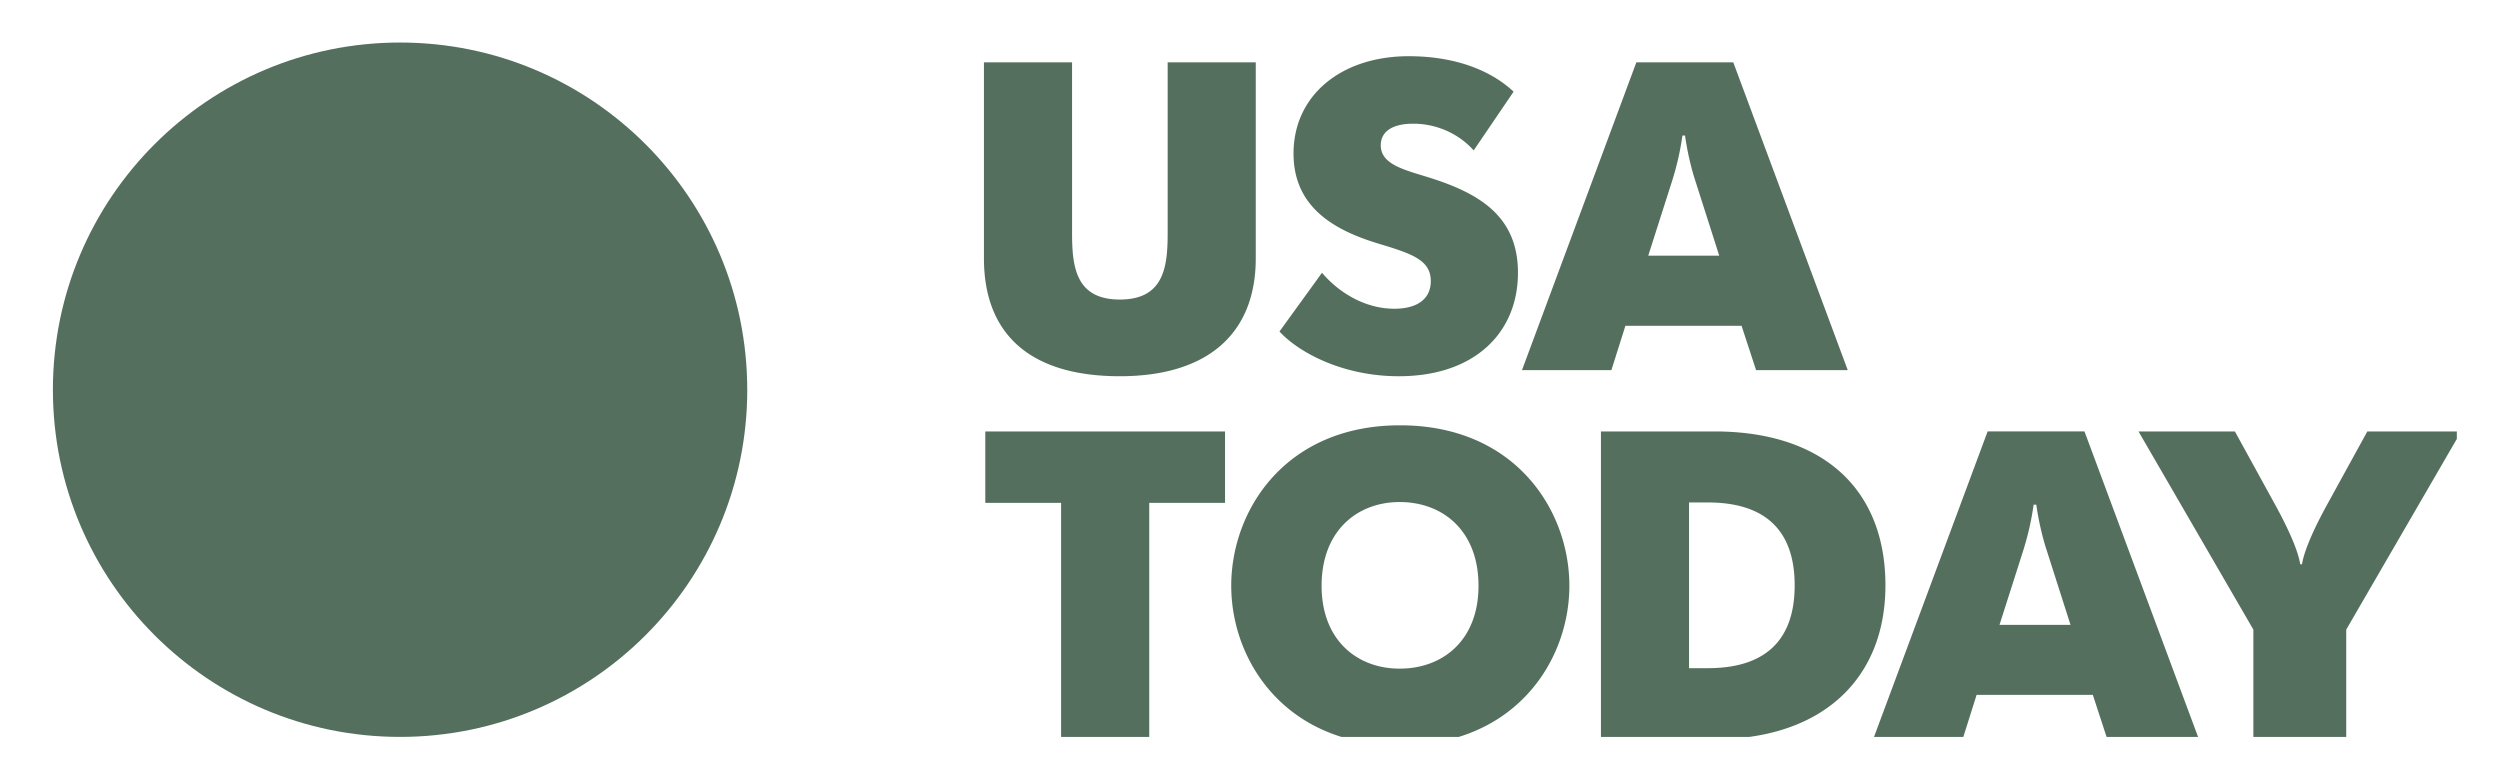
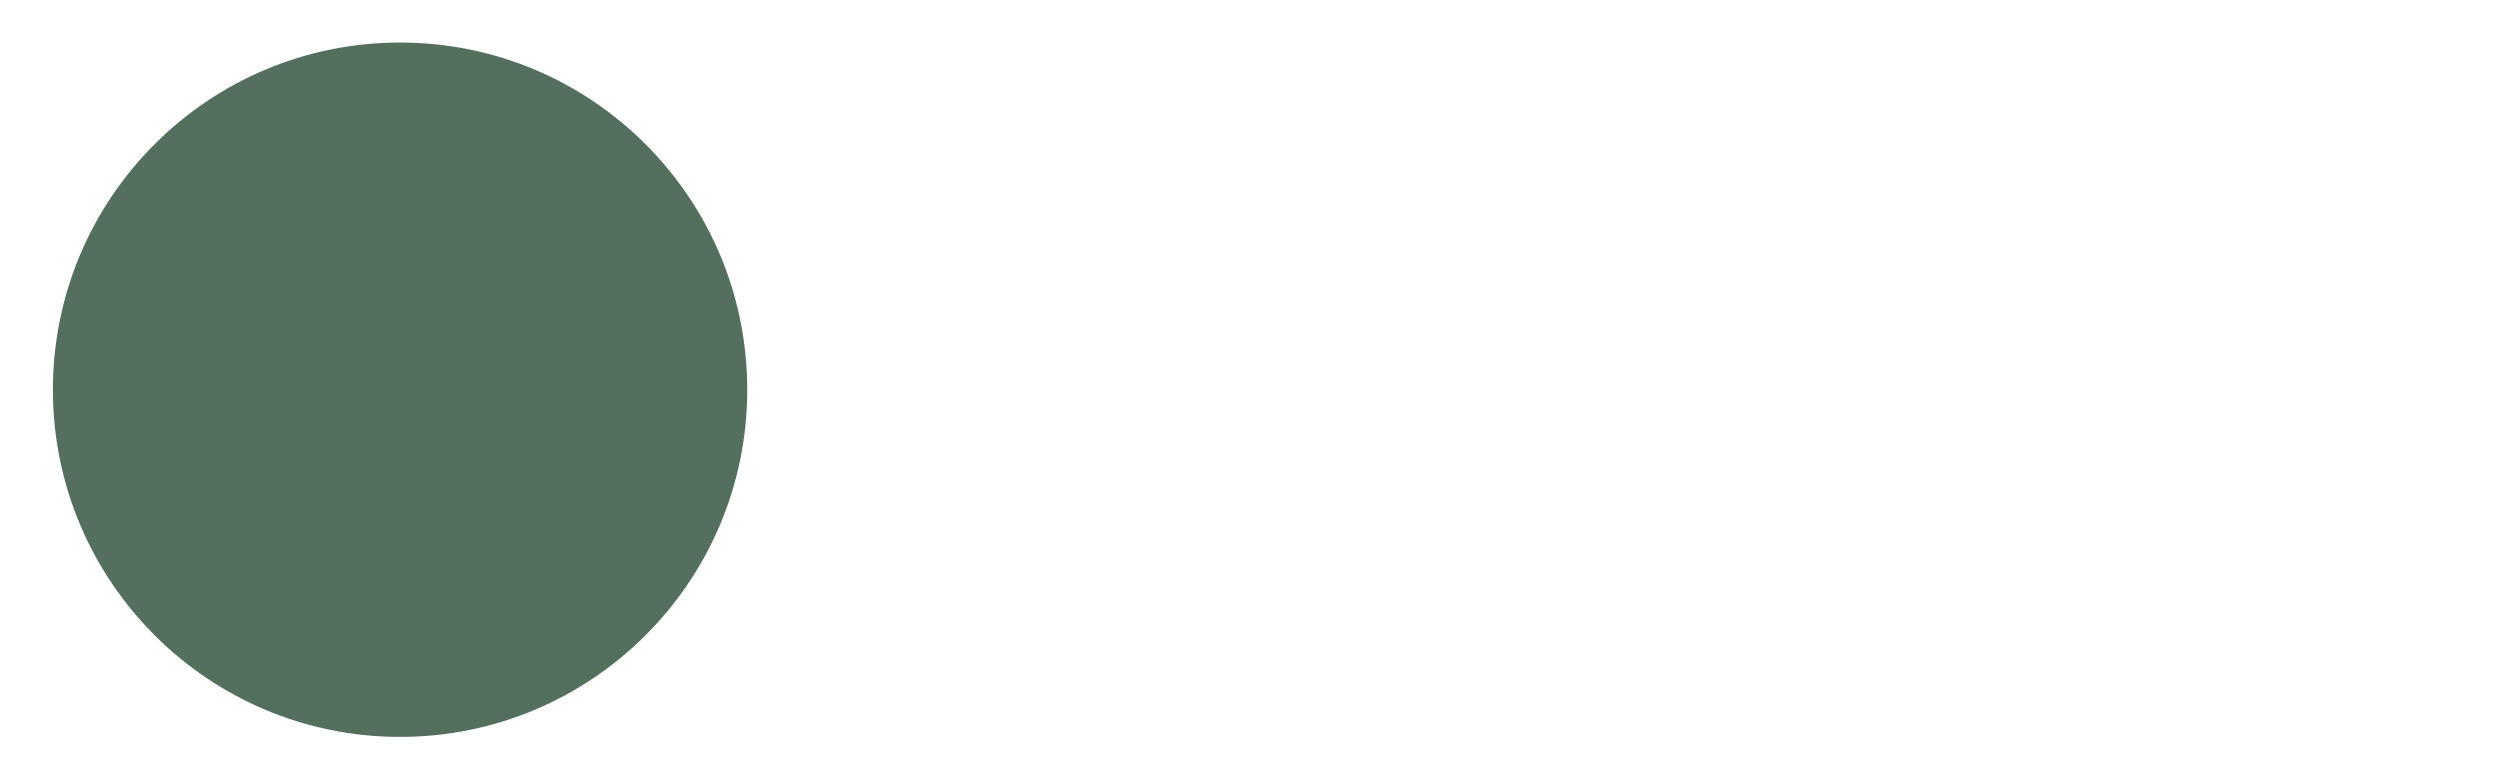
<svg xmlns="http://www.w3.org/2000/svg" width="75" height="23" fill="none">
  <path fill="#556F5F" d="M22.418 11.692c0 5.752-4.664 10.415-10.416 10.415-5.752 0-10.415-4.663-10.415-10.415 0-5.753 4.663-10.416 10.415-10.416 5.752 0 10.415 4.663 10.415 10.416z" />
  <g clip-path="url(#a)">
-     <path fill="#556F5F" d="M42.265 1.686c-2.025 0-3.459 1.17-3.459 2.92 0 1.59 1.185 2.287 2.526 2.696.998.302 1.592.486 1.592 1.13 0 .54-.41.83-1.094.83-.907 0-1.694-.514-2.17-1.079l-1.276 1.762c.568.619 1.882 1.342 3.579 1.342 2.302 0 3.576-1.329 3.576-3.104 0-1.697-1.157-2.381-2.656-2.854-.763-.238-1.46-.395-1.46-.973 0-.368.29-.645.974-.645.788 0 1.434.369 1.813.802l1.198-1.763c-.67-.63-1.737-1.064-3.143-1.064zm6.826.183-3.431 9.234h2.682l.42-1.329h3.485l.435 1.329h2.75l-3.434-9.234h-2.907zm-19.573 0v5.88c0 2.275 1.382 3.538 4.077 3.538 2.619 0 4.078-1.263 4.078-3.538v-5.88H35.03v5.118c0 1.012-.106 1.999-1.435 1.999-1.327 0-1.433-.987-1.433-2V1.87h-2.644zm20.955 2.197h.078c.053.394.171.947.316 1.381l.71 2.223h-2.13l.71-2.223a8.29 8.29 0 0 0 .316-1.381zm-8.472 8.693c-3.433 0-5.064 2.539-5.064 4.814 0 2.262 1.63 4.787 5.064 4.787 3.446 0 5.08-2.525 5.08-4.787 0-2.275-1.634-4.814-5.08-4.814zm-12.442.184v2.144h2.274v7.09h2.644v-7.09h2.274v-2.144h-7.192zm30.07 0-3.434 9.233h2.683l.42-1.329h3.487l.435 1.33h2.748l-3.434-9.234h-2.905zm4.526 0 3.446 5.945v3.288h2.786v-3.288l3.448-5.945H71.02l-1.25 2.275c-.263.487-.632 1.224-.71 1.71h-.053c-.077-.486-.447-1.223-.71-1.71l-1.25-2.275h-2.892zm-16.127 0v9.233h3.405c3.209 0 5.13-1.788 5.13-4.615 0-2.882-1.868-4.618-5.13-4.618h-3.405zm-6.039 2.118c1.29 0 2.366.855 2.366 2.512 0 1.643-1.076 2.486-2.366 2.486-1.264 0-2.341-.843-2.341-2.486 0-1.657 1.077-2.512 2.341-2.512zm8.682.013h.566c1.696 0 2.603.815 2.603 2.487 0 1.67-.907 2.484-2.603 2.484h-.566v-4.971zm10.338.065h.08c.053.395.171.947.316 1.383l.71 2.223h-2.13l.71-2.223a8.51 8.51 0 0 0 .314-1.383zM39.713 25.884l-.065.012v2.37h.4v-1.498l1.463 1.543.045-.008v-2.375h-.4v1.476l-1.443-1.52zm2.703 0-.063.012v2.37h.4v-1.498l1.463 1.543.045-.008v-2.375h-.4v1.476l-1.445-1.52zm23.821 0-.065.012v2.37h.4v-1.498l1.464 1.543.044-.008v-2.375h-.398v1.476l-1.445-1.52zm-30.731.004c-.66 0-1.242.483-1.242 1.21 0 .72.574 1.207 1.242 1.207.35 0 .622-.092.871-.256v-1.02h-.929v.349h.547v.461a.908.908 0 0 1-.473.113c-.463 0-.831-.356-.831-.854 0-.465.302-.84.833-.84.216 0 .44.07.629.193l.181-.318a1.468 1.468 0 0 0-.828-.245zm18.887.002c-.733 0-1.26.516-1.26 1.208 0 .696.52 1.207 1.26 1.207.29 0 .57-.096.763-.22l-.12-.34a1.32 1.32 0 0 1-.64.186c-.514 0-.834-.34-.834-.833 0-.494.312-.835.827-.835.206 0 .434.072.62.178l.14-.339a1.485 1.485 0 0 0-.756-.212zm2.396 0c-.675 0-1.194.514-1.194 1.208 0 .692.496 1.207 1.172 1.207.678 0 1.194-.515 1.194-1.207 0-.694-.494-1.208-1.172-1.208zm1.856.004-.06.004-.1 2.368h.395l.024-1.403.743 1.12h.05l.736-1.117.033 1.4h.392l-.098-2.368-.065-.004-1.013 1.55-1.037-1.55zm-27.047.002-1.078 2.37h.41l.227-.535h.925l.227.535h.422l-1.076-2.37h-.057zm6.312 0-1.077 2.37h.41l.228-.535h.923l.229.535h.418l-1.073-2.37h-.058zm26.525 0-1.08 2.37h.412l.227-.535h.926l.225.535h.422l-1.075-2.37h-.058zm-2.207.016c-.192 0-.386.012-.592.039v2.315h.398v-.762a3.6 3.6 0 0 0 .233.01c.598 0 .93-.338.93-.814 0-.439-.326-.788-.97-.788zm-17.17.017v2.337h1.426v-.363h-1.026v-.648h.926v-.353h-.926v-.612h1.026v-.361h-1.427zm2.039 0v.363h.743v1.974h.4v-1.974h.739v-.364h-1.882zm2.362 0v.363h.743v1.974h.4v-1.974h.74v-.364H49.46zm19.183 0 .823 1.353v.984h.4v-.982l.822-1.355h-.447l-.57.988-.57-.989h-.458zm-11.863.318c.445 0 .753.363.753.851 0 .486-.308.852-.753.852s-.755-.366-.755-.852c0-.488.31-.851.755-.851zm5.516.033c.327 0 .488.202.488.432 0 .266-.165.454-.527.454-.07 0-.143-.007-.222-.013v-.855c.081-.012.171-.018.261-.018zm-30.674.353.33.782h-.663l.333-.782zm6.312 0 .333.782H37.6l.333-.782zm26.524 0 .33.782h-.663l.333-.782z" />
-   </g>
+     </g>
  <defs>
    <clipPath id="a">
-       <path fill="#fff" d="M29.343 1.276h44.362v20.832H29.343z" />
-     </clipPath>
+       </clipPath>
  </defs>
</svg>